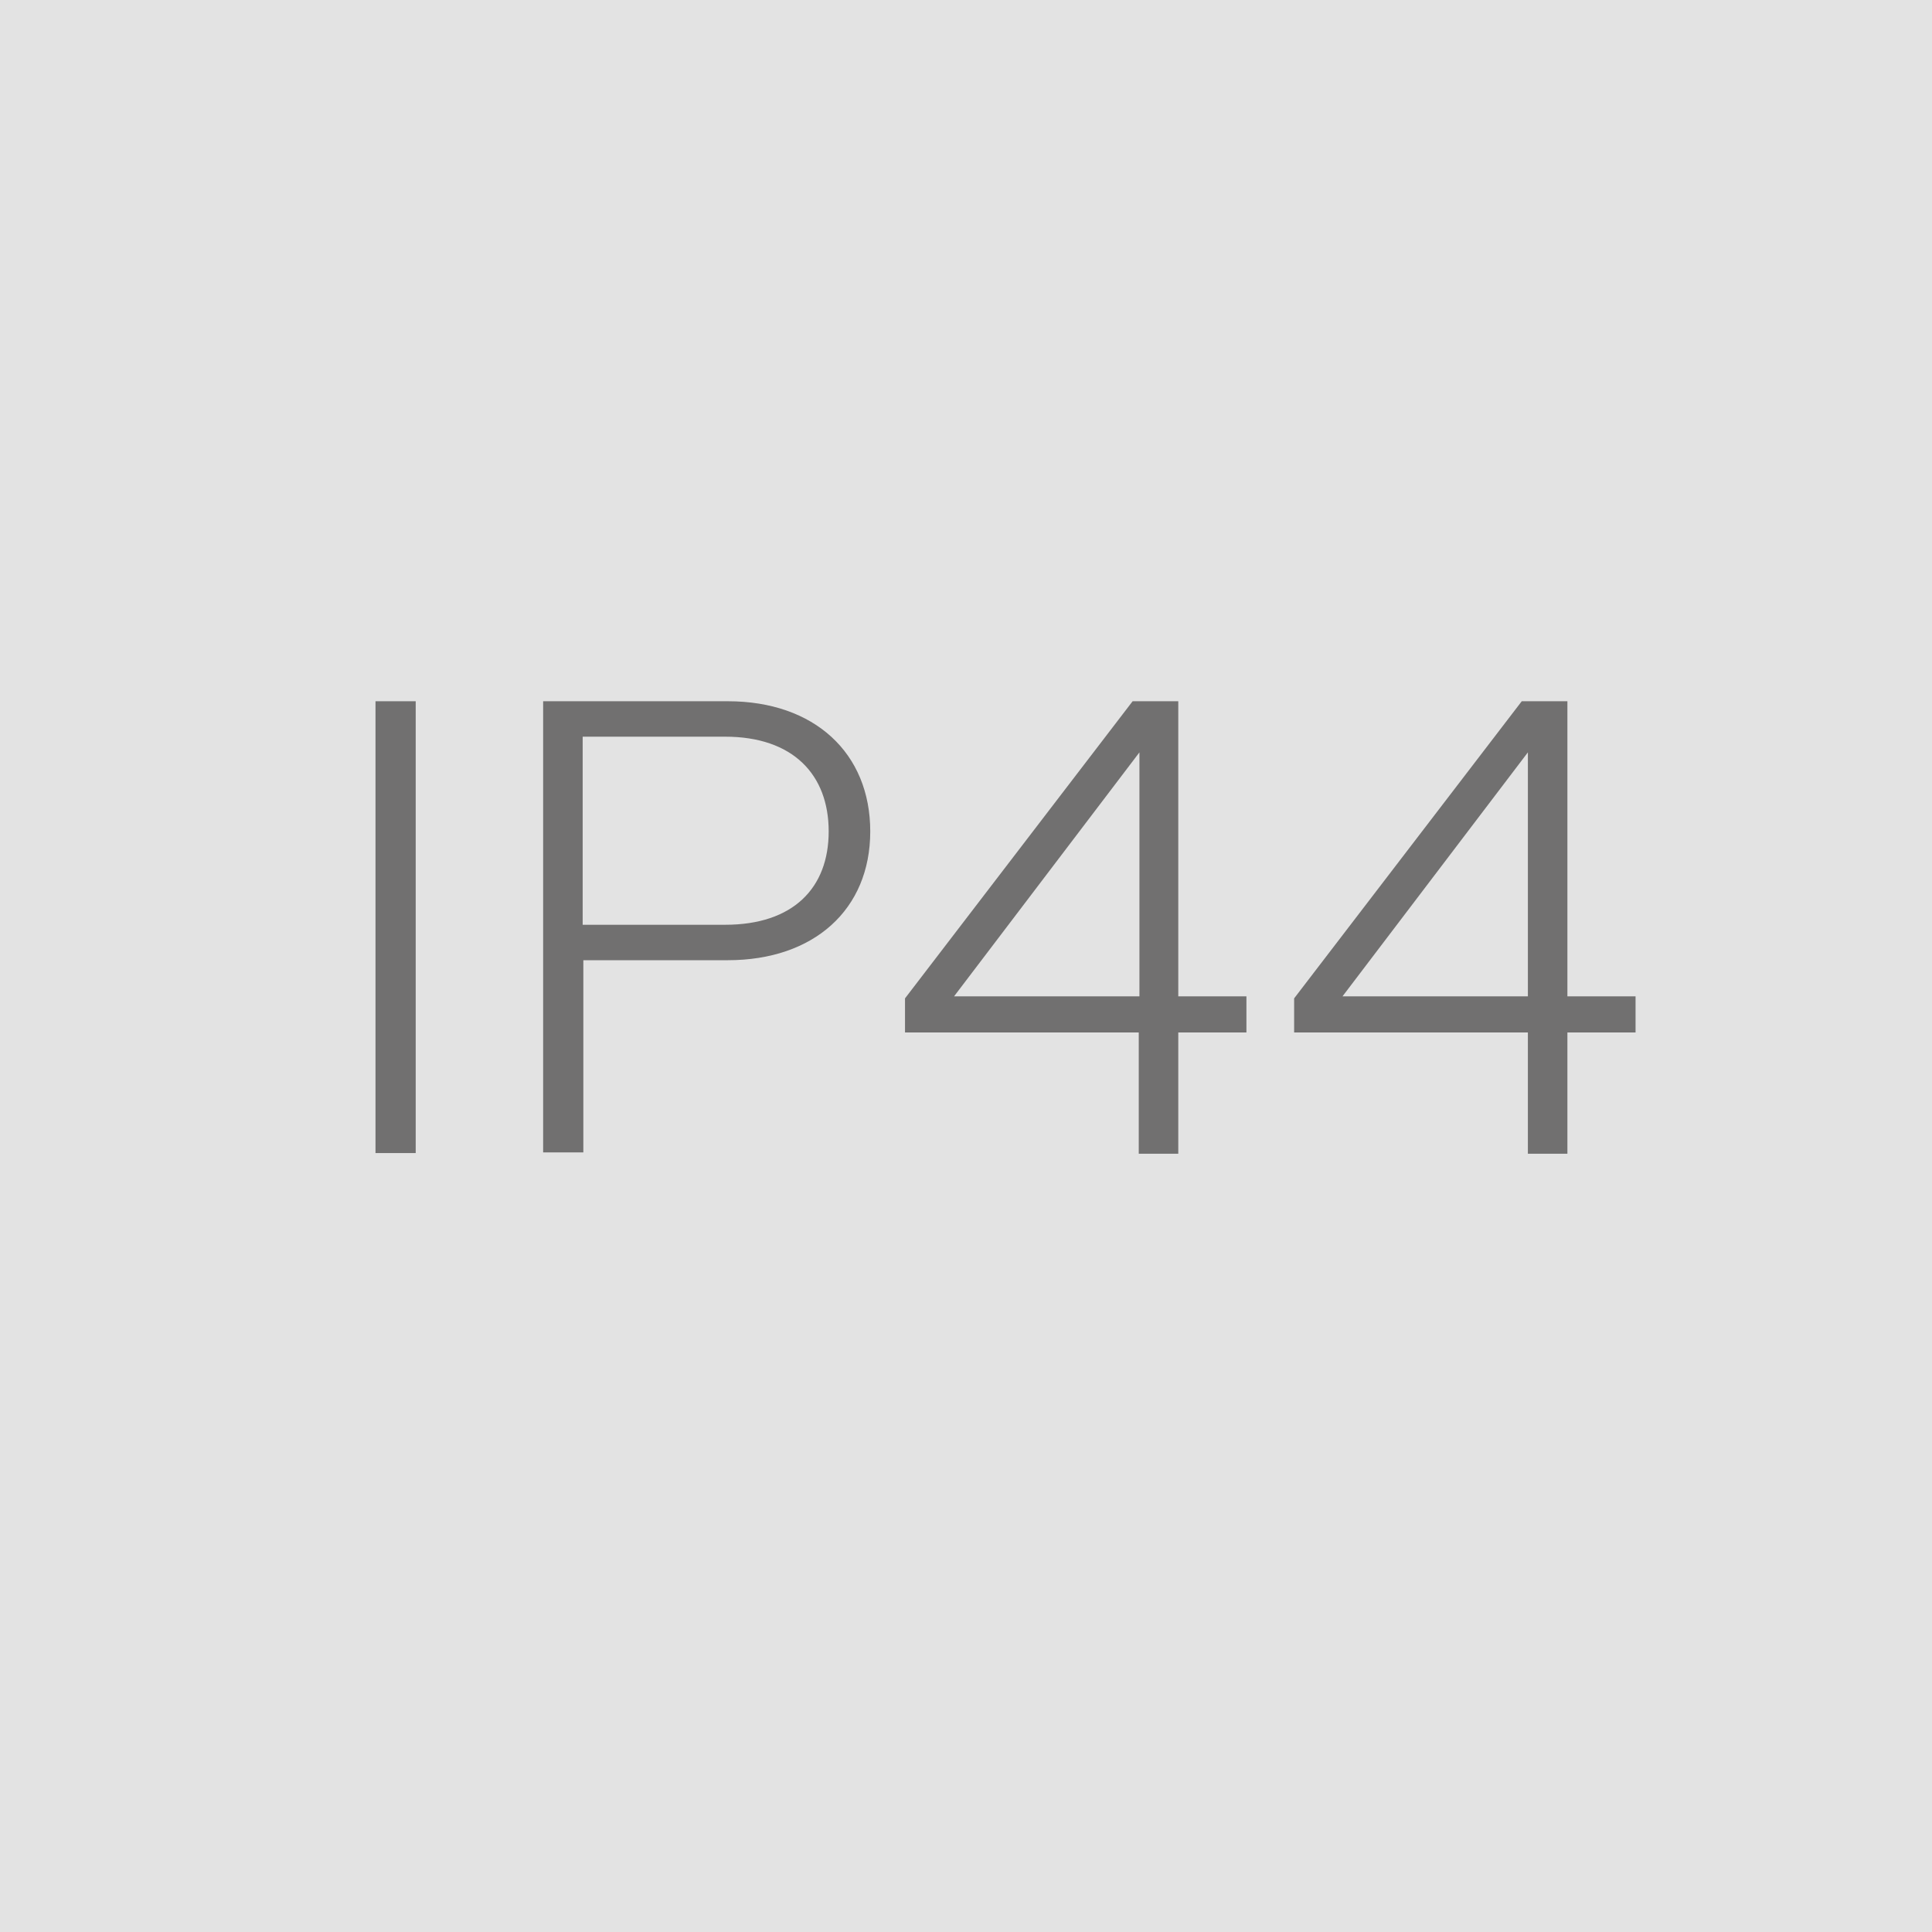
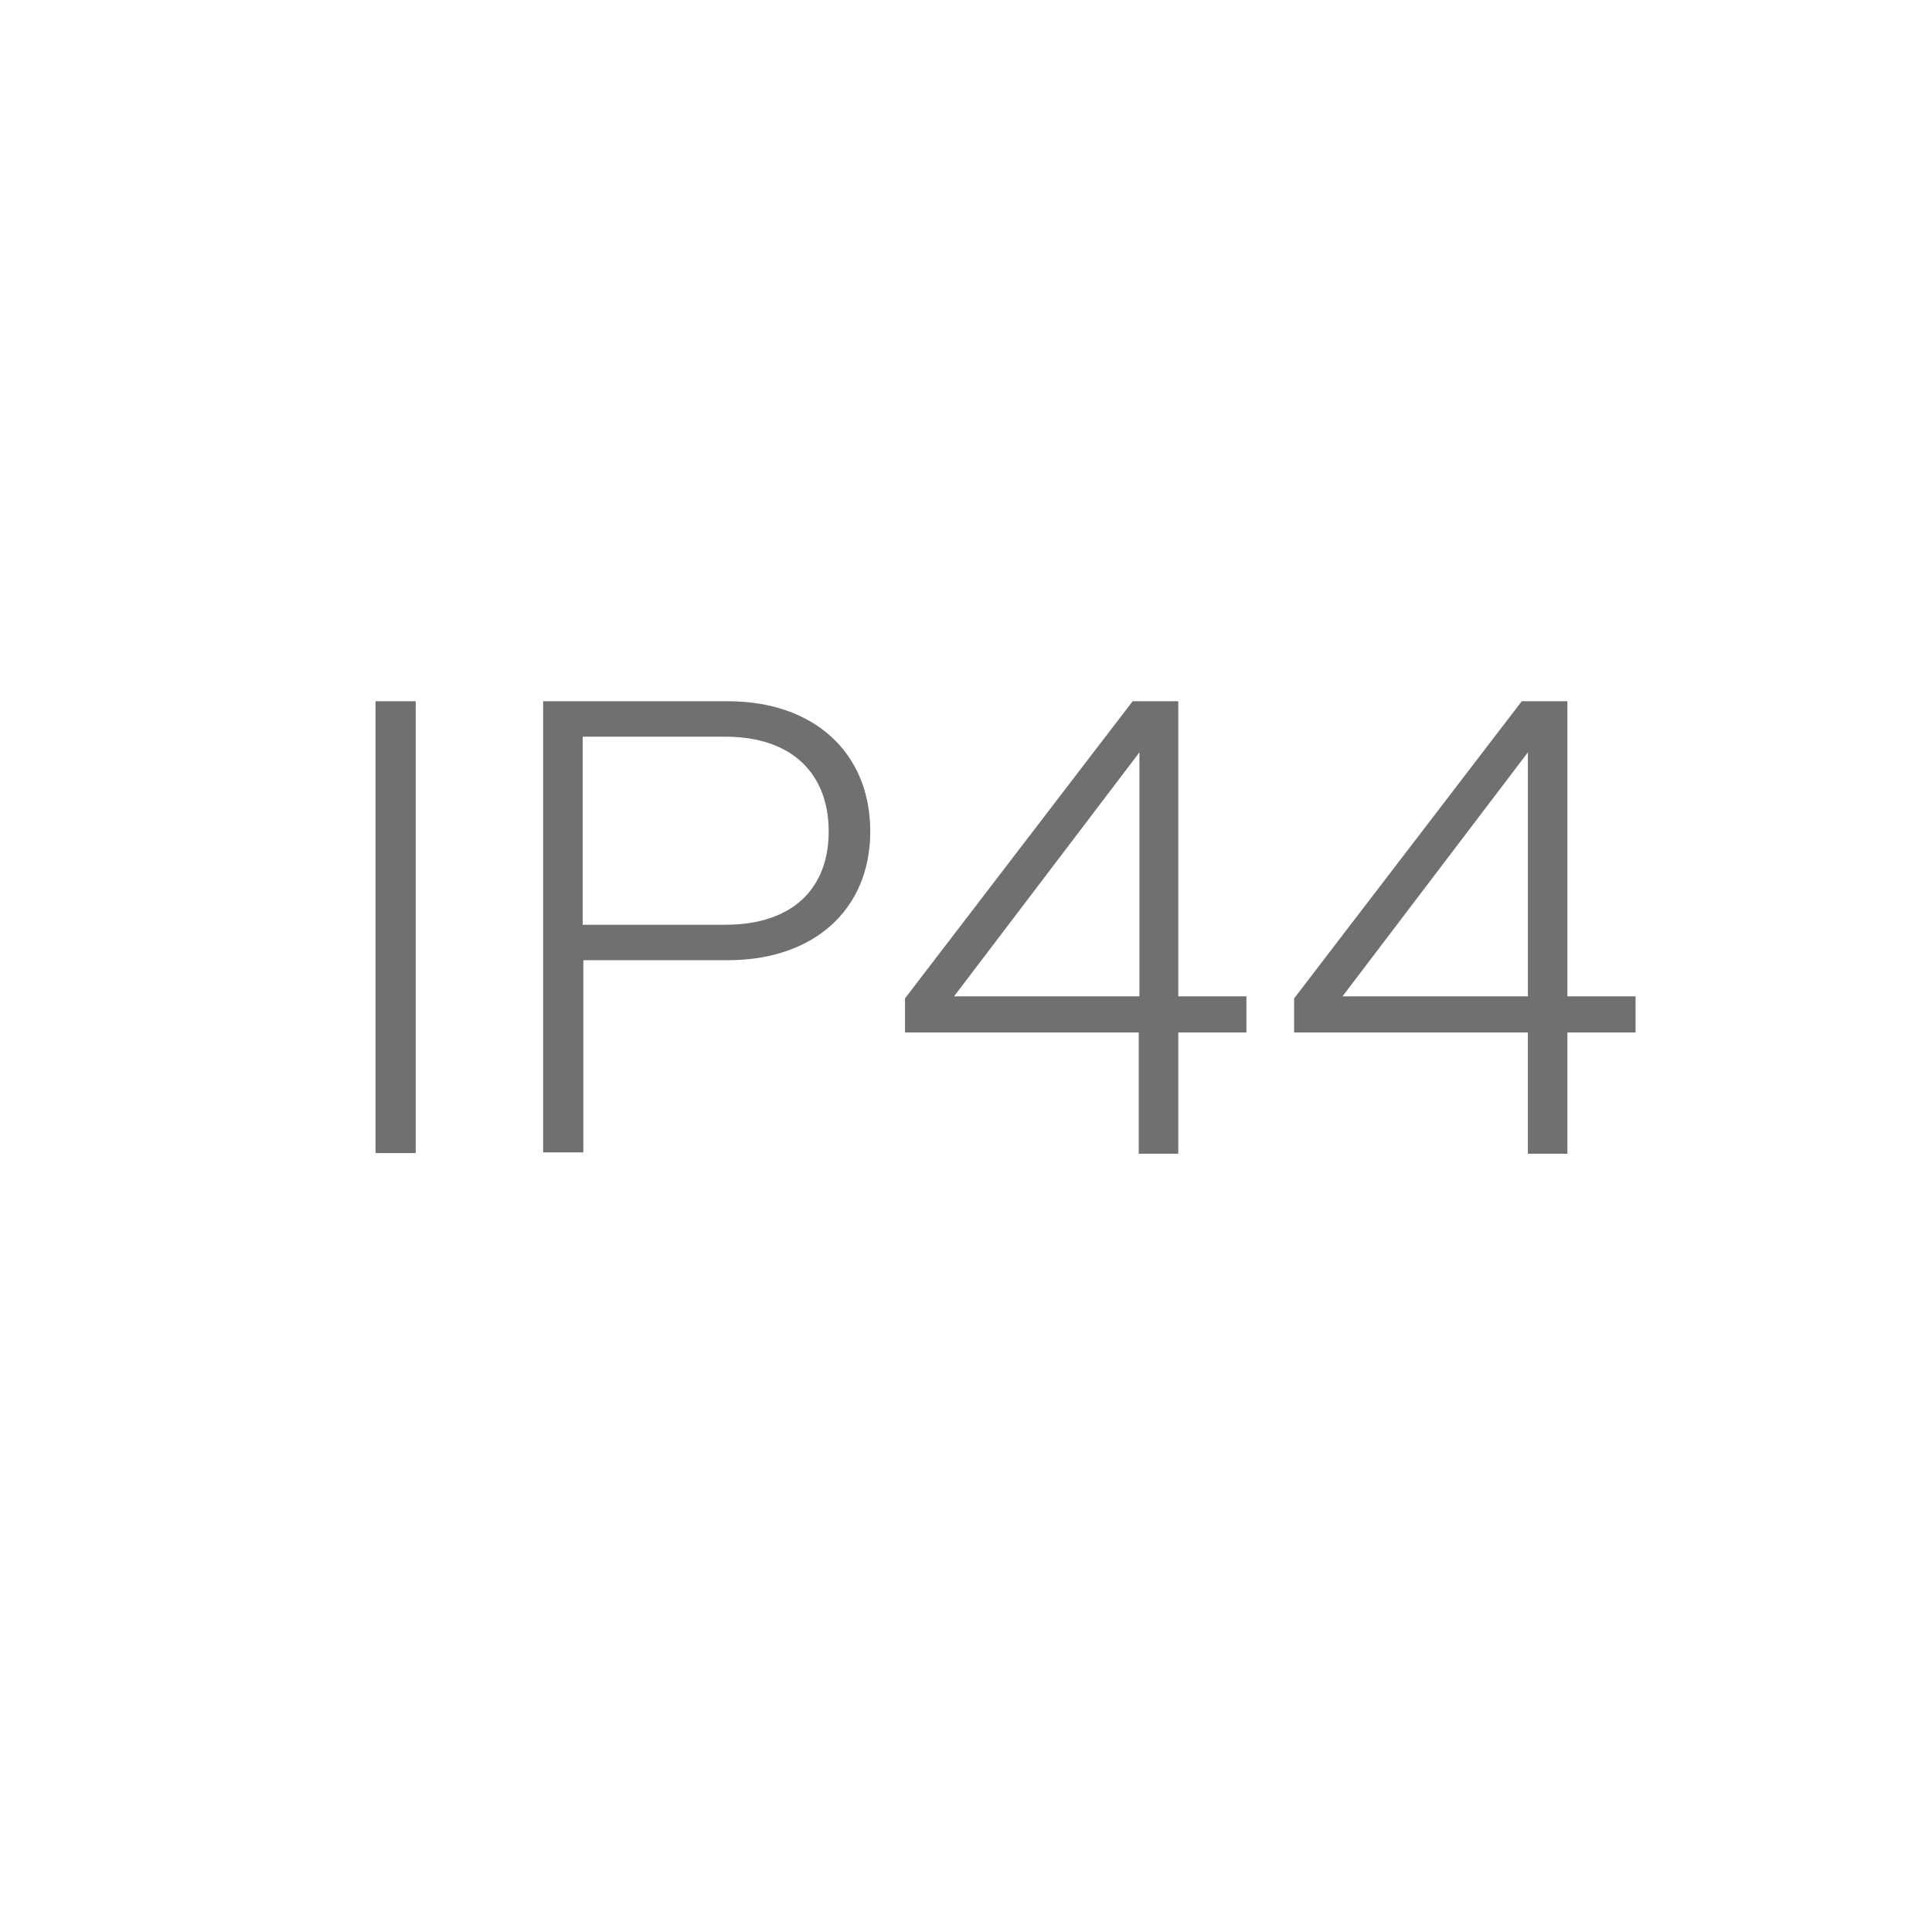
<svg xmlns="http://www.w3.org/2000/svg" viewBox="0 0 28.35 28.35">
  <defs>
    <style>
      .cls-1 {
        fill: #717070;
      }

      .cls-2 {
        fill: #e3e3e3;
      }
    </style>
  </defs>
  <g id="Livello_1">
-     <rect class="cls-2" width="28.35" height="28.35" />
-   </g>
+     </g>
  <g id="Livello_2">
    <g>
      <path class="cls-1" d="M5.51,10.29h.59v6.63h-.59v-6.63Z" />
      <path class="cls-1" d="M7.97,16.92v-6.63h2.71c1.27,0,2.09.76,2.09,1.91s-.83,1.89-2.09,1.89h-2.12v2.82h-.59ZM8.55,13.57h2.09c1,0,1.52-.54,1.52-1.37s-.52-1.39-1.52-1.39h-2.09v2.75Z" />
      <path class="cls-1" d="M13.28,15.15v-.5l3.34-4.36h.67v4.33h1v.53h-1v1.78h-.58v-1.78h-3.43ZM16.72,14.62v-3.58l-2.72,3.58h2.72Z" />
      <path class="cls-1" d="M18.99,15.15v-.5l3.34-4.36h.67v4.33h1v.53h-1v1.78h-.58v-1.78h-3.43ZM22.42,14.62v-3.58l-2.72,3.58h2.72Z" />
    </g>
  </g>
</svg>